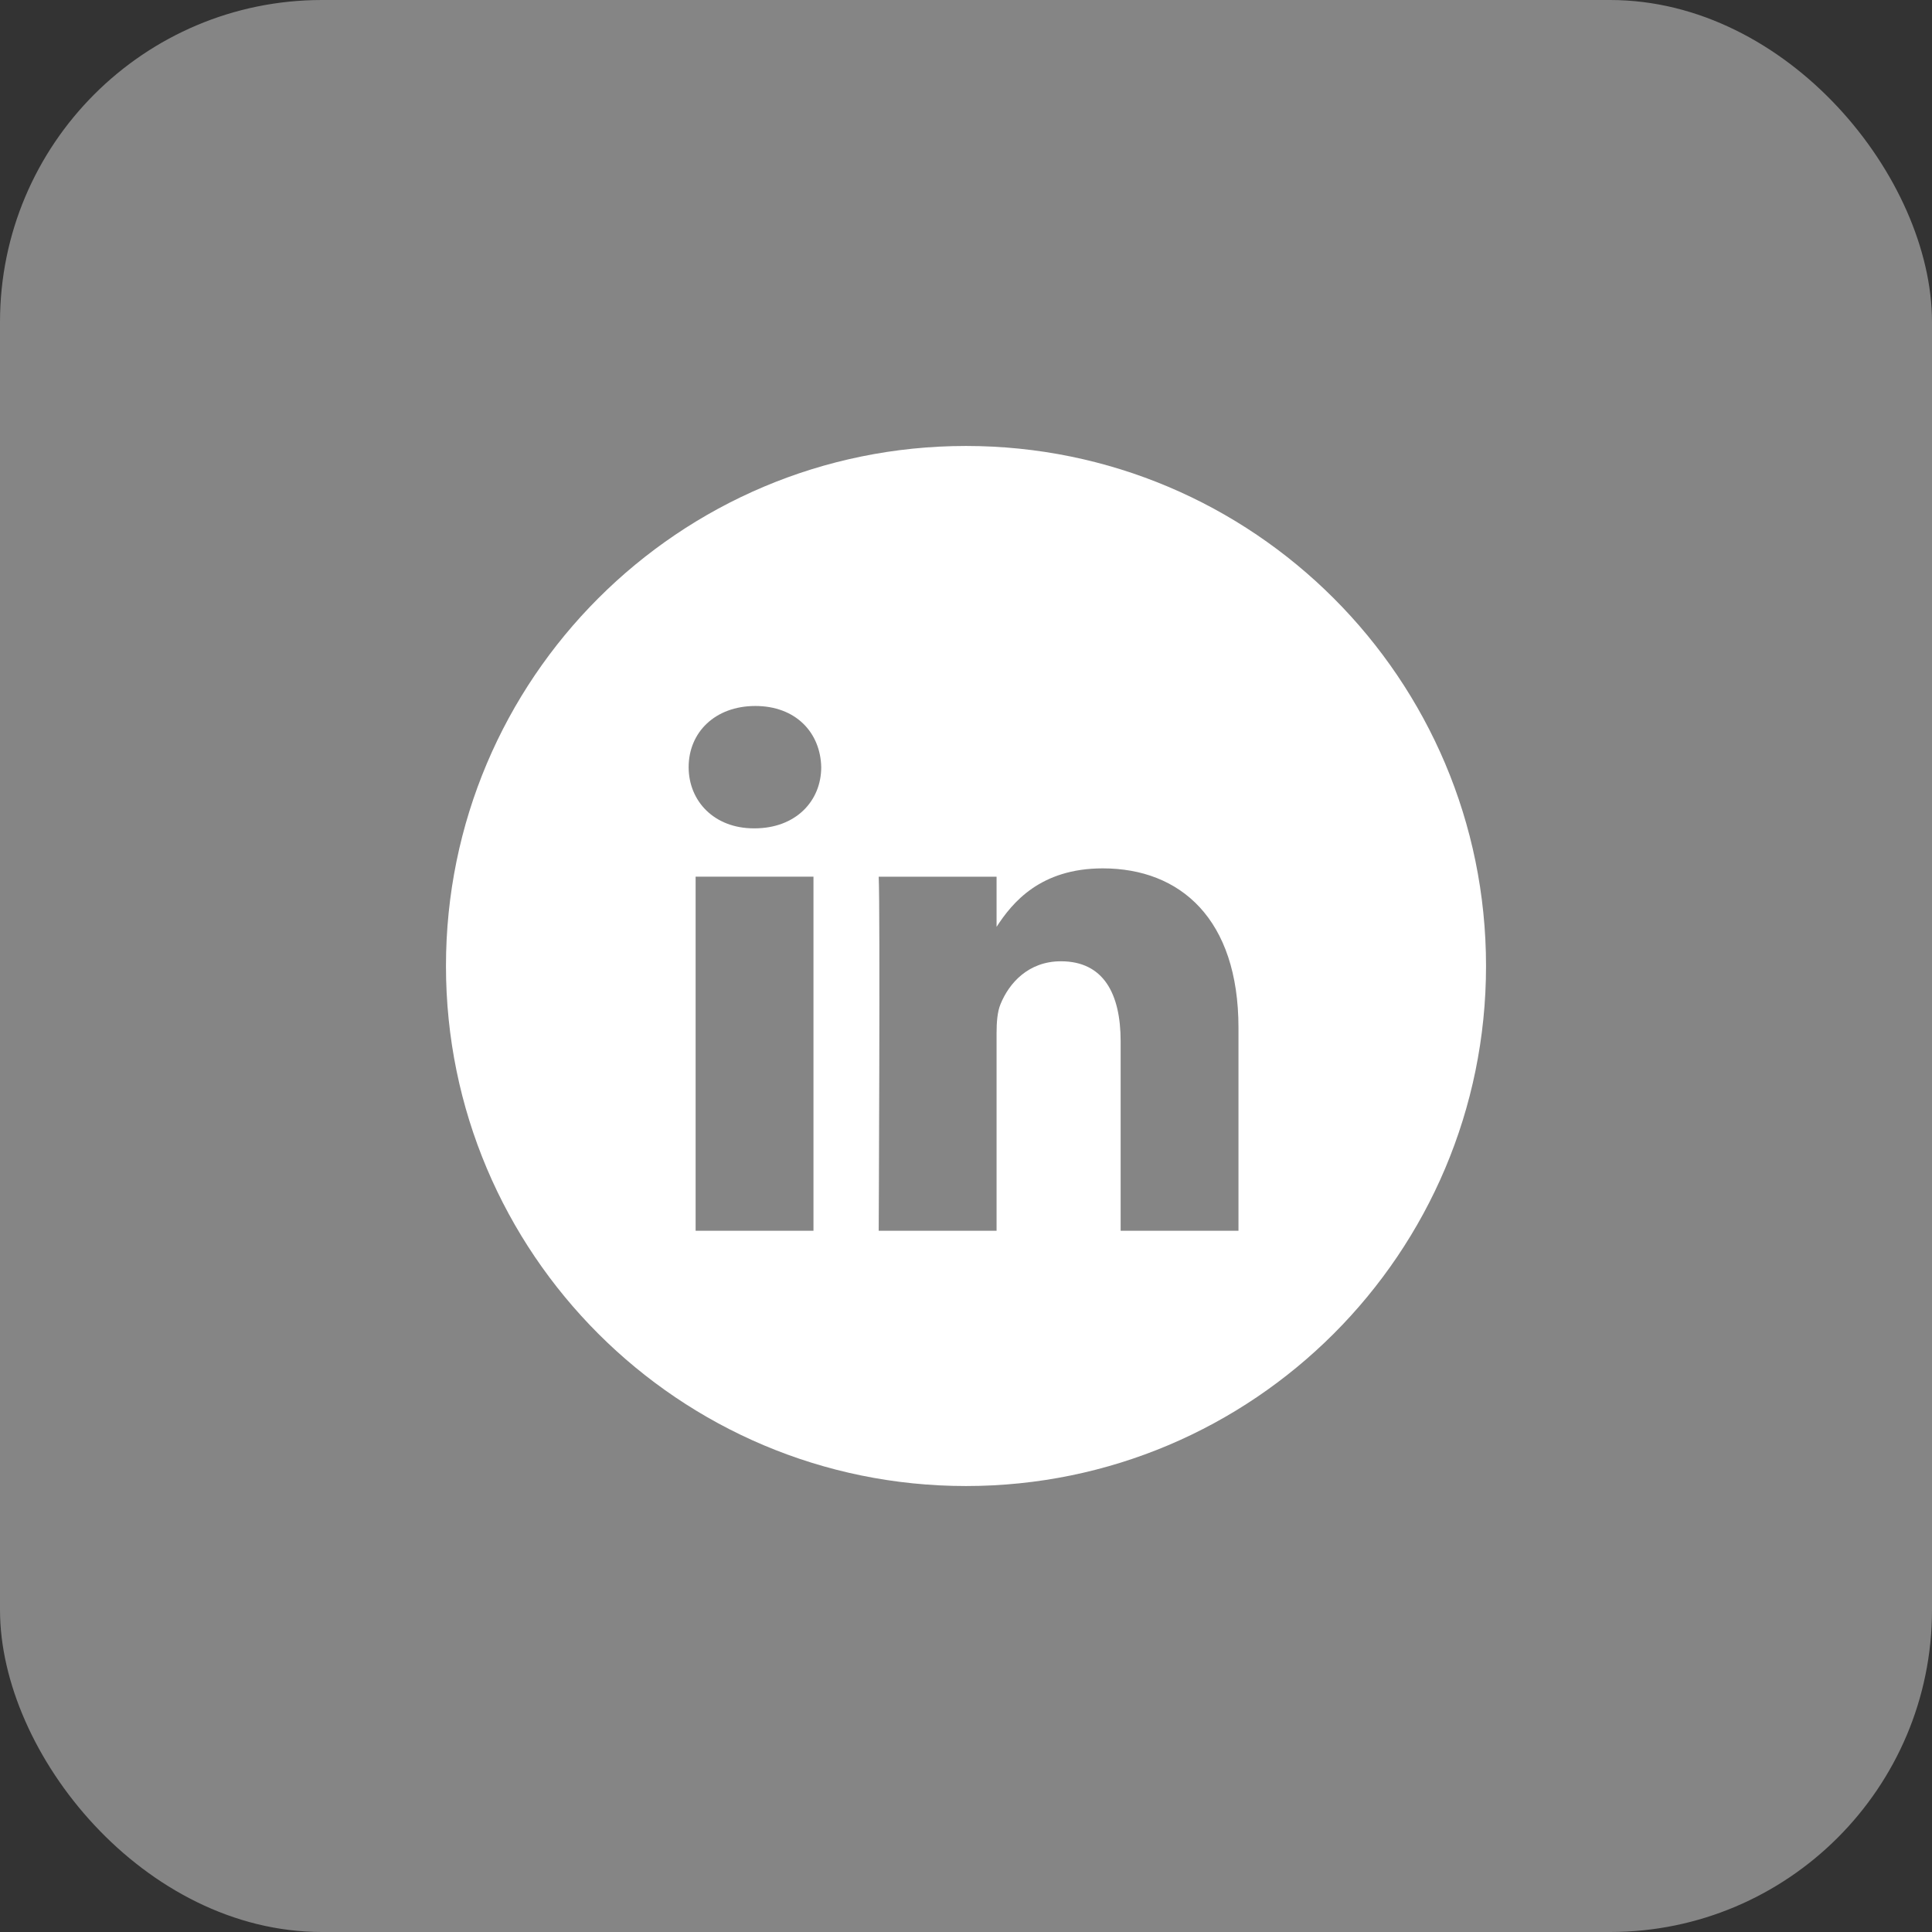
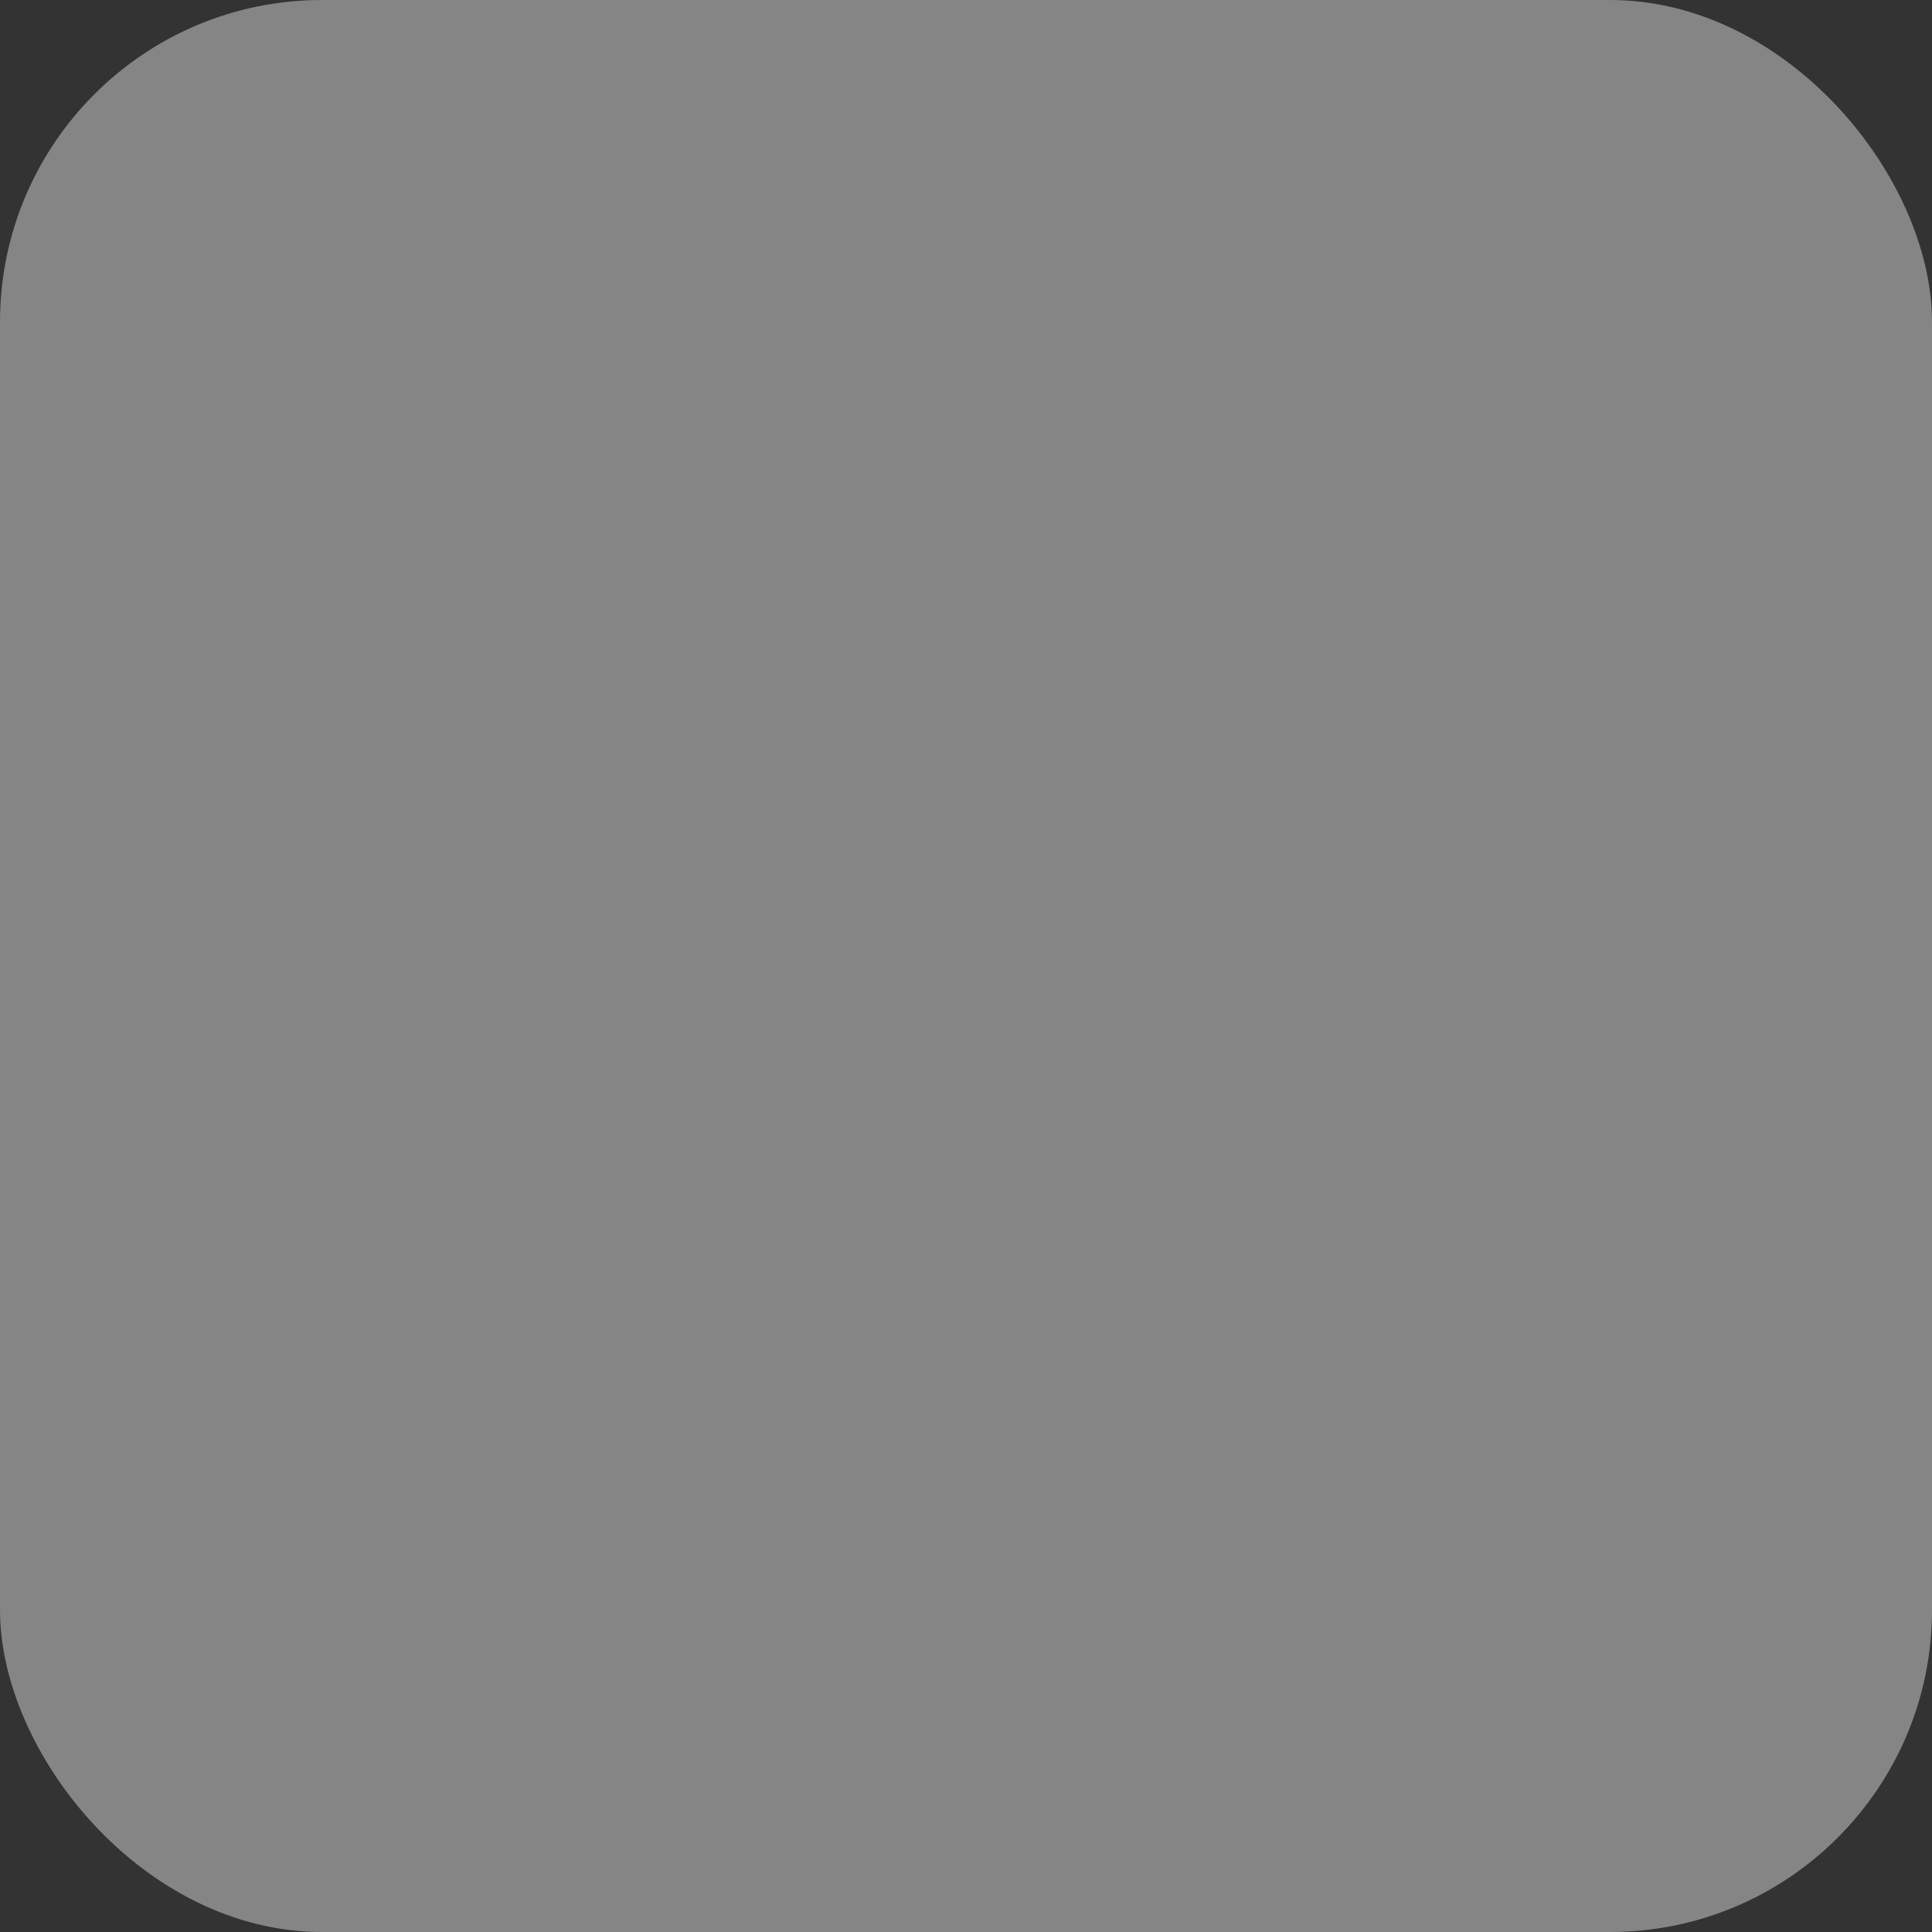
<svg xmlns="http://www.w3.org/2000/svg" width="120" height="120" viewBox="0 0 120 120" fill="none">
  <rect x="0" y="0" width="120" height="120" fill="#333333" stroke="none" />
  <rect width="120" height="120" rx="20" fill="white" fill-opacity="0.4" />
-   <path fill-rule="evenodd" clip-rule="evenodd" d="M60 27.7C42.161 27.7 27.7 42.161 27.7 60C27.7 77.839 42.161 92.3 60 92.3C77.839 92.3 92.3 77.839 92.3 60C92.3 42.161 77.839 27.7 60 27.7ZM46.866 51.45C49.419 51.45 51.008 49.761 51.008 47.649C50.961 45.492 49.419 43.85 46.915 43.85C44.41 43.85 42.773 45.492 42.773 47.649C42.773 49.761 44.362 51.45 46.82 51.45H46.866ZM50.526 76.445V54.452H43.206V76.445H50.526ZM76.924 63.835L76.924 76.445H69.605V64.679C69.605 61.724 68.545 59.707 65.895 59.707C63.873 59.707 62.669 61.066 62.14 62.38C61.946 62.85 61.899 63.506 61.899 64.163V76.446H54.578C54.578 76.446 54.674 56.517 54.578 54.453H61.899V57.568C62.87 56.07 64.61 53.936 68.496 53.936C73.313 53.936 76.924 57.08 76.924 63.835Z" fill="white" />
</svg>